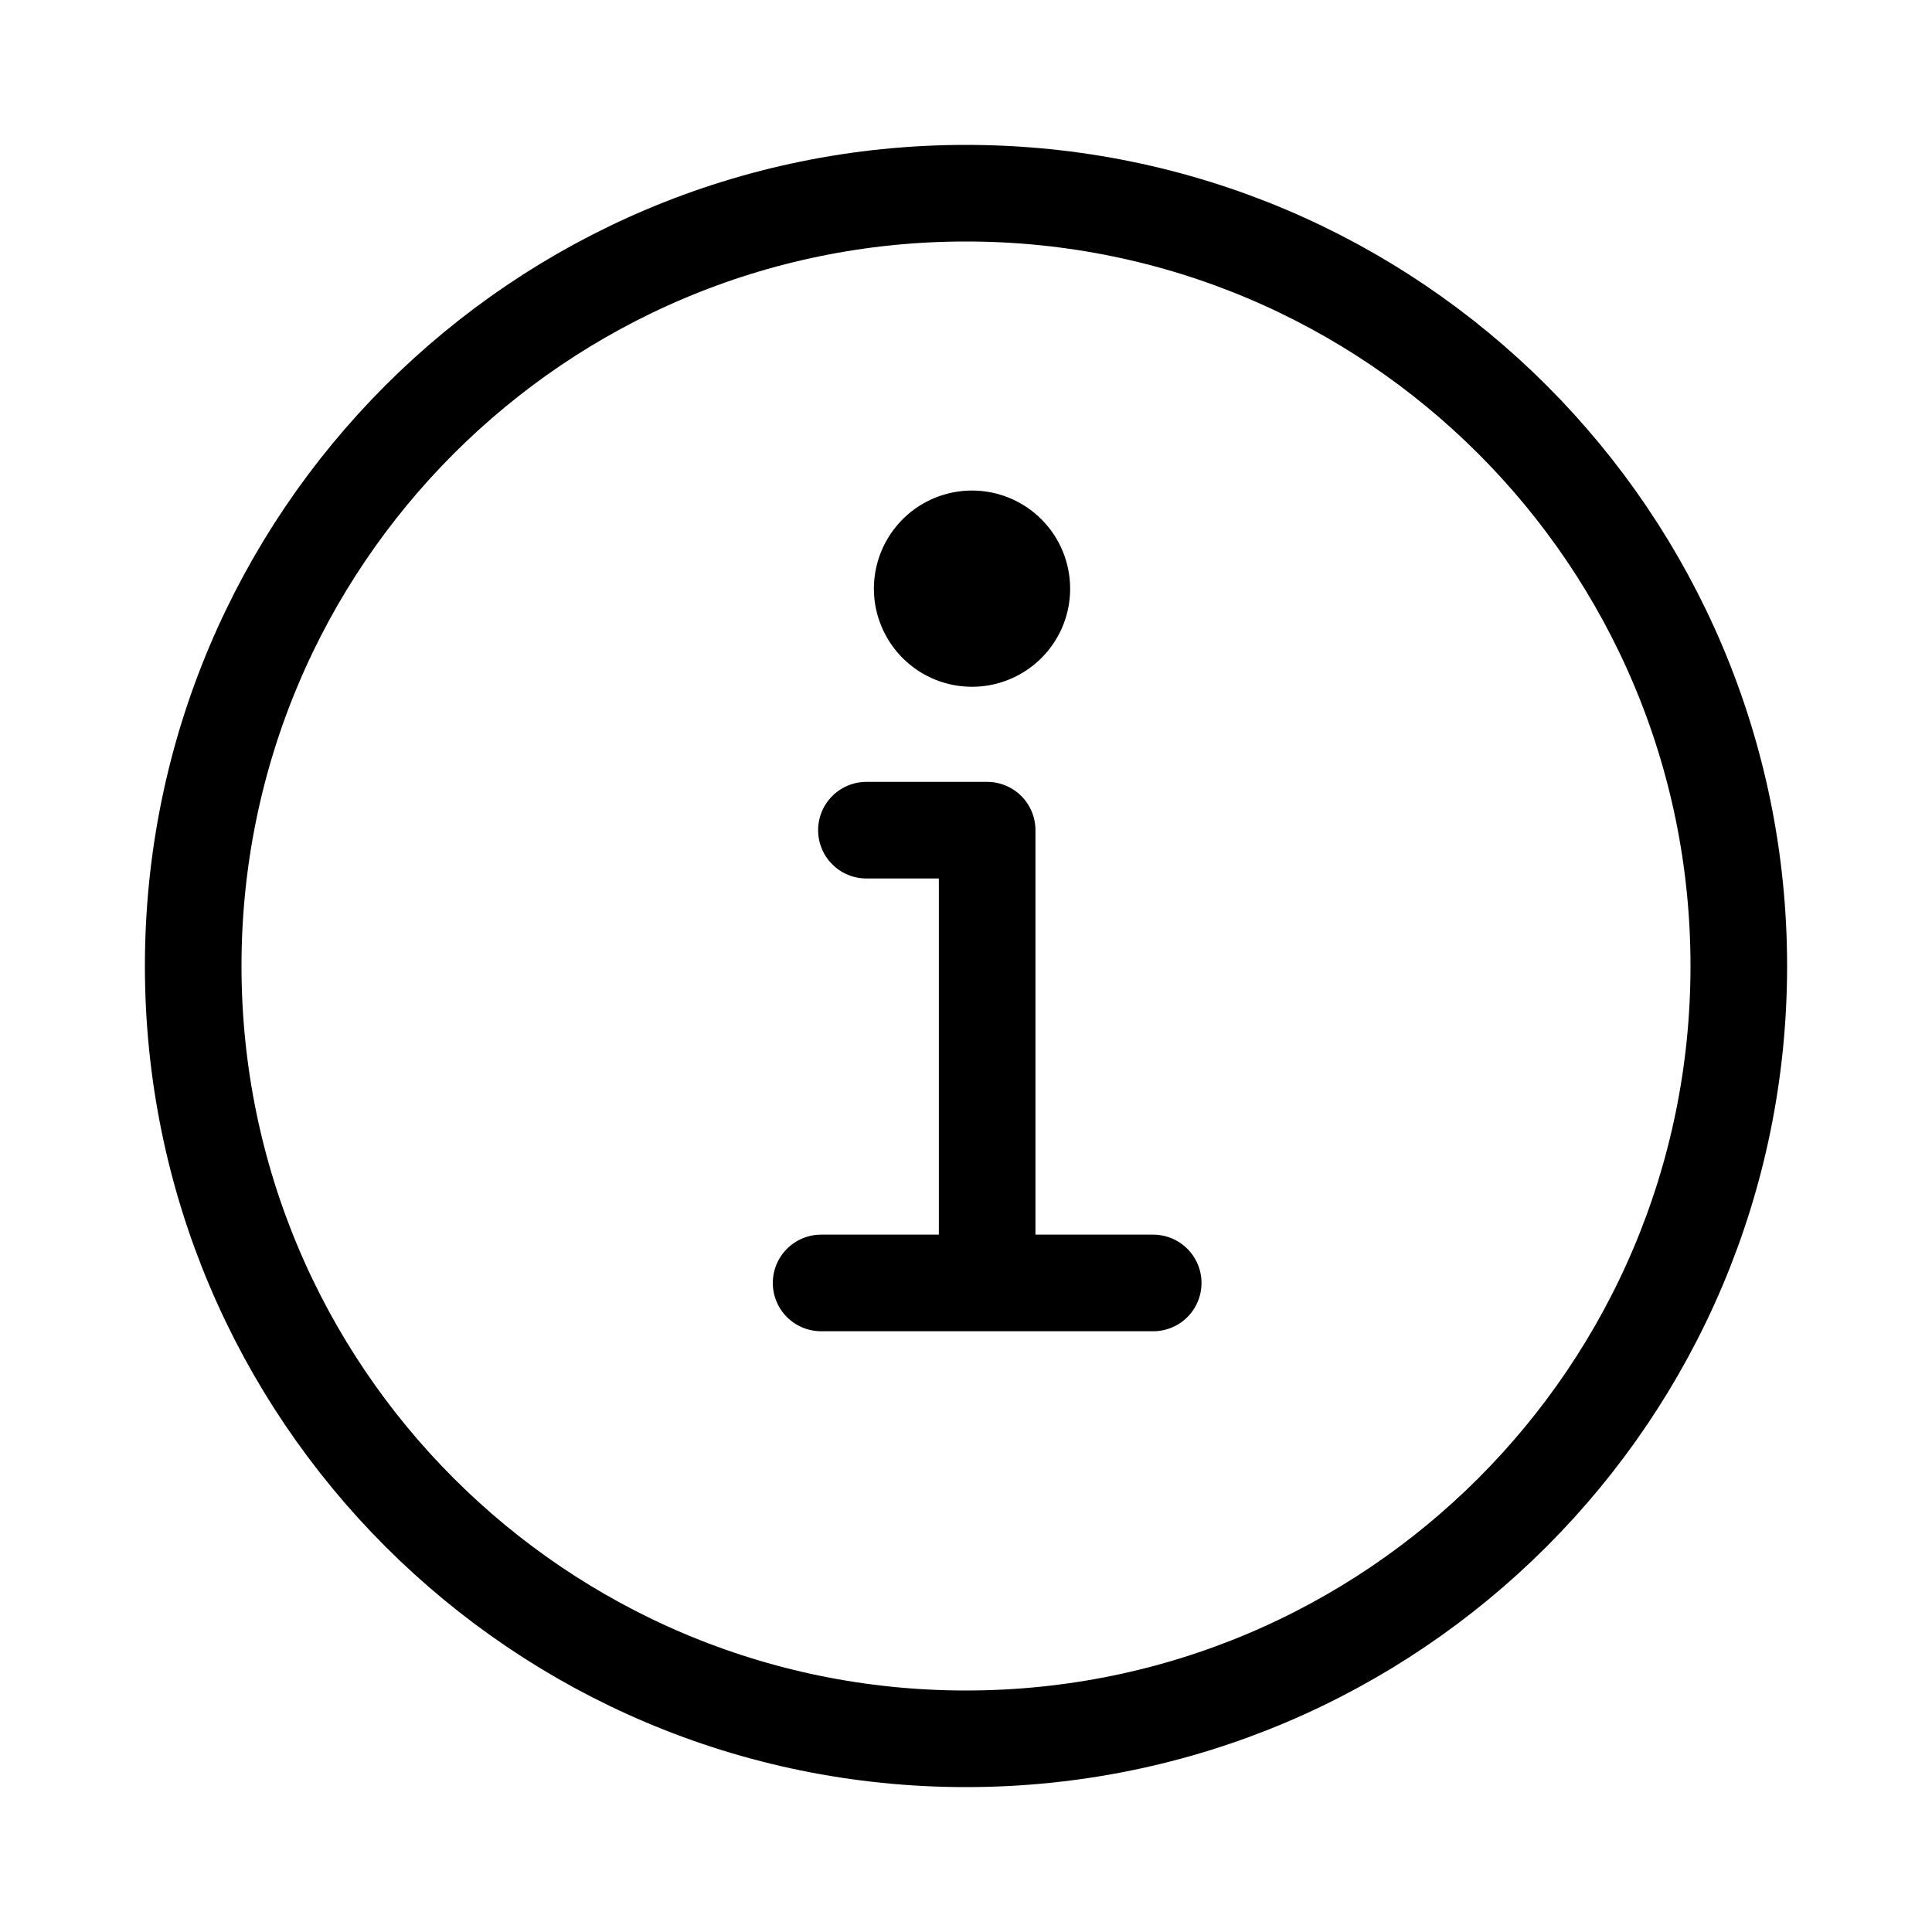
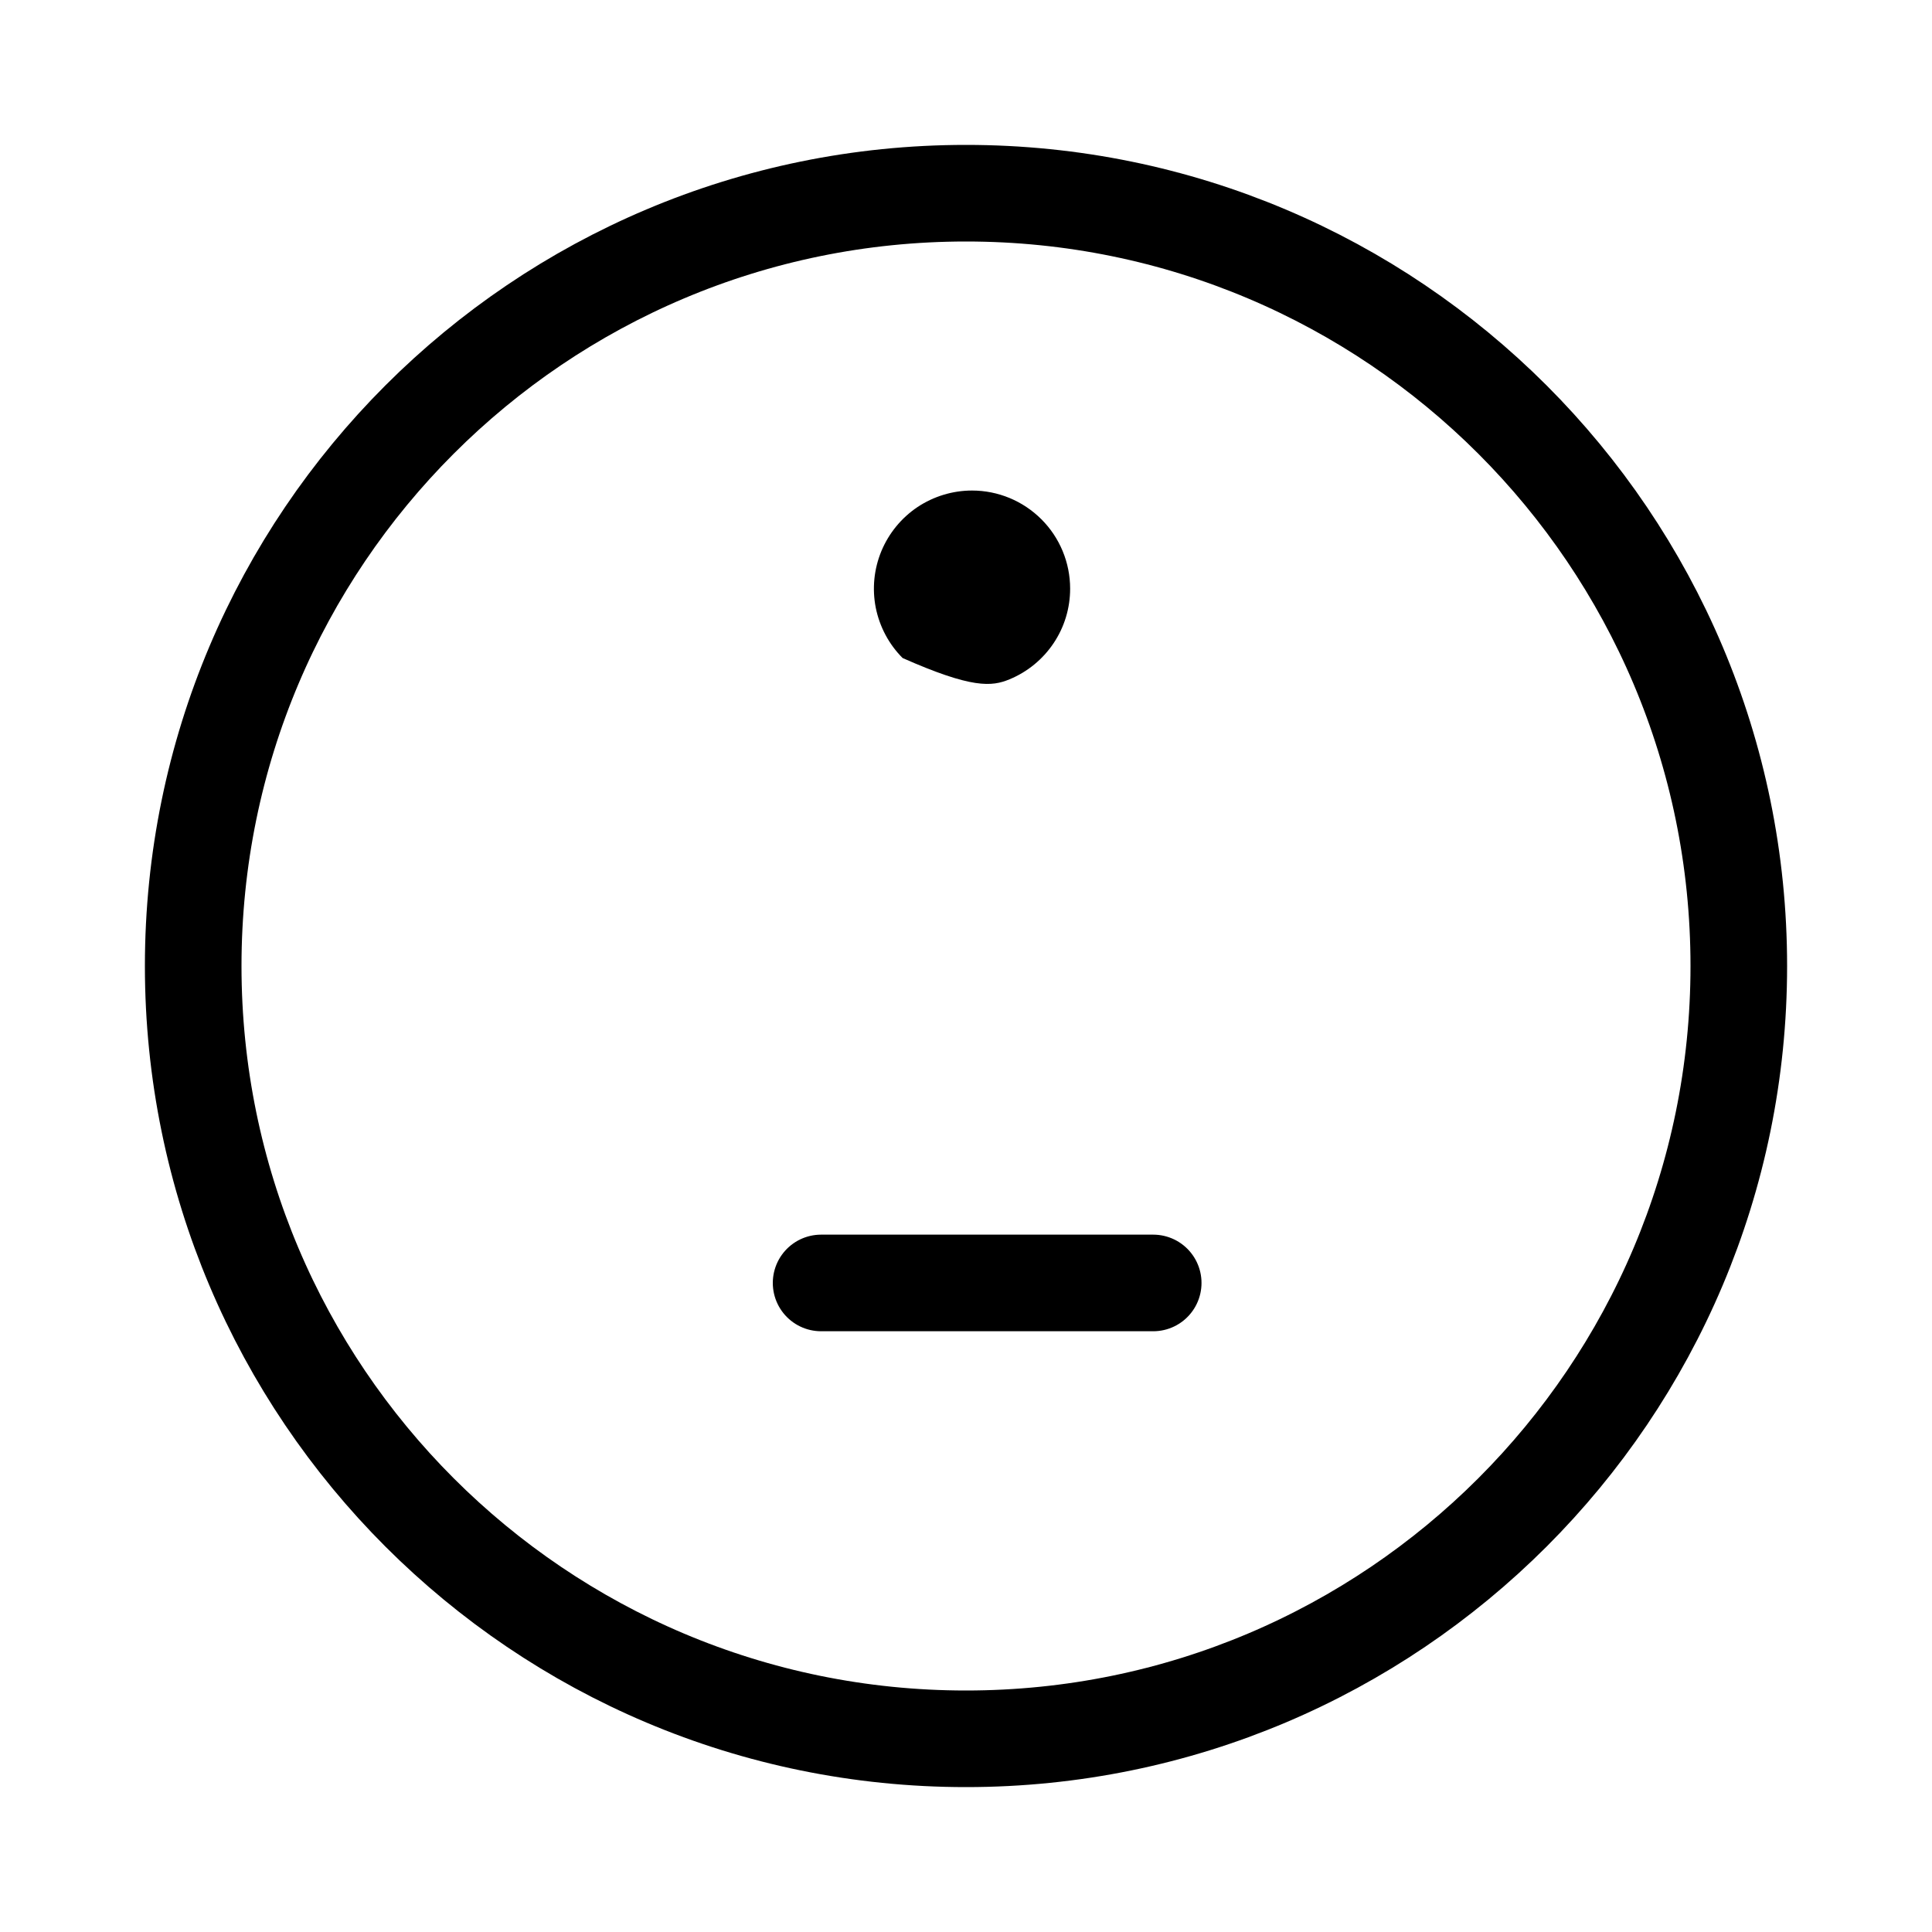
<svg xmlns="http://www.w3.org/2000/svg" width="20" height="20" viewBox="0 0 20 20" fill="none">
  <path d="M10 2C5.582 2 2 5.582 2 10C2 14.418 5.582 18 10 18C14.418 18 18 14.418 18 10C18 5.582 14.418 2 10 2Z" stroke="black" stroke-miterlimit="10" />
-   <path d="M8.969 8.594H10.219V13.125" stroke="black" stroke-linecap="round" stroke-linejoin="round" />
  <path d="M8.5 13.281H11.938" stroke="black" stroke-miterlimit="10" stroke-linecap="round" />
-   <path d="M10.062 5.078C9.862 5.078 9.665 5.138 9.498 5.249C9.331 5.361 9.201 5.52 9.124 5.705C9.047 5.891 9.027 6.095 9.066 6.292C9.106 6.489 9.202 6.67 9.344 6.812C9.486 6.954 9.667 7.051 9.864 7.09C10.061 7.129 10.266 7.109 10.451 7.032C10.637 6.955 10.795 6.825 10.907 6.658C11.019 6.491 11.078 6.295 11.078 6.094C11.078 5.824 10.971 5.566 10.781 5.376C10.59 5.185 10.332 5.078 10.062 5.078Z" fill="black" />
+   <path d="M10.062 5.078C9.862 5.078 9.665 5.138 9.498 5.249C9.331 5.361 9.201 5.52 9.124 5.705C9.047 5.891 9.027 6.095 9.066 6.292C9.106 6.489 9.202 6.67 9.344 6.812C10.061 7.129 10.266 7.109 10.451 7.032C10.637 6.955 10.795 6.825 10.907 6.658C11.019 6.491 11.078 6.295 11.078 6.094C11.078 5.824 10.971 5.566 10.781 5.376C10.59 5.185 10.332 5.078 10.062 5.078Z" fill="black" />
</svg>